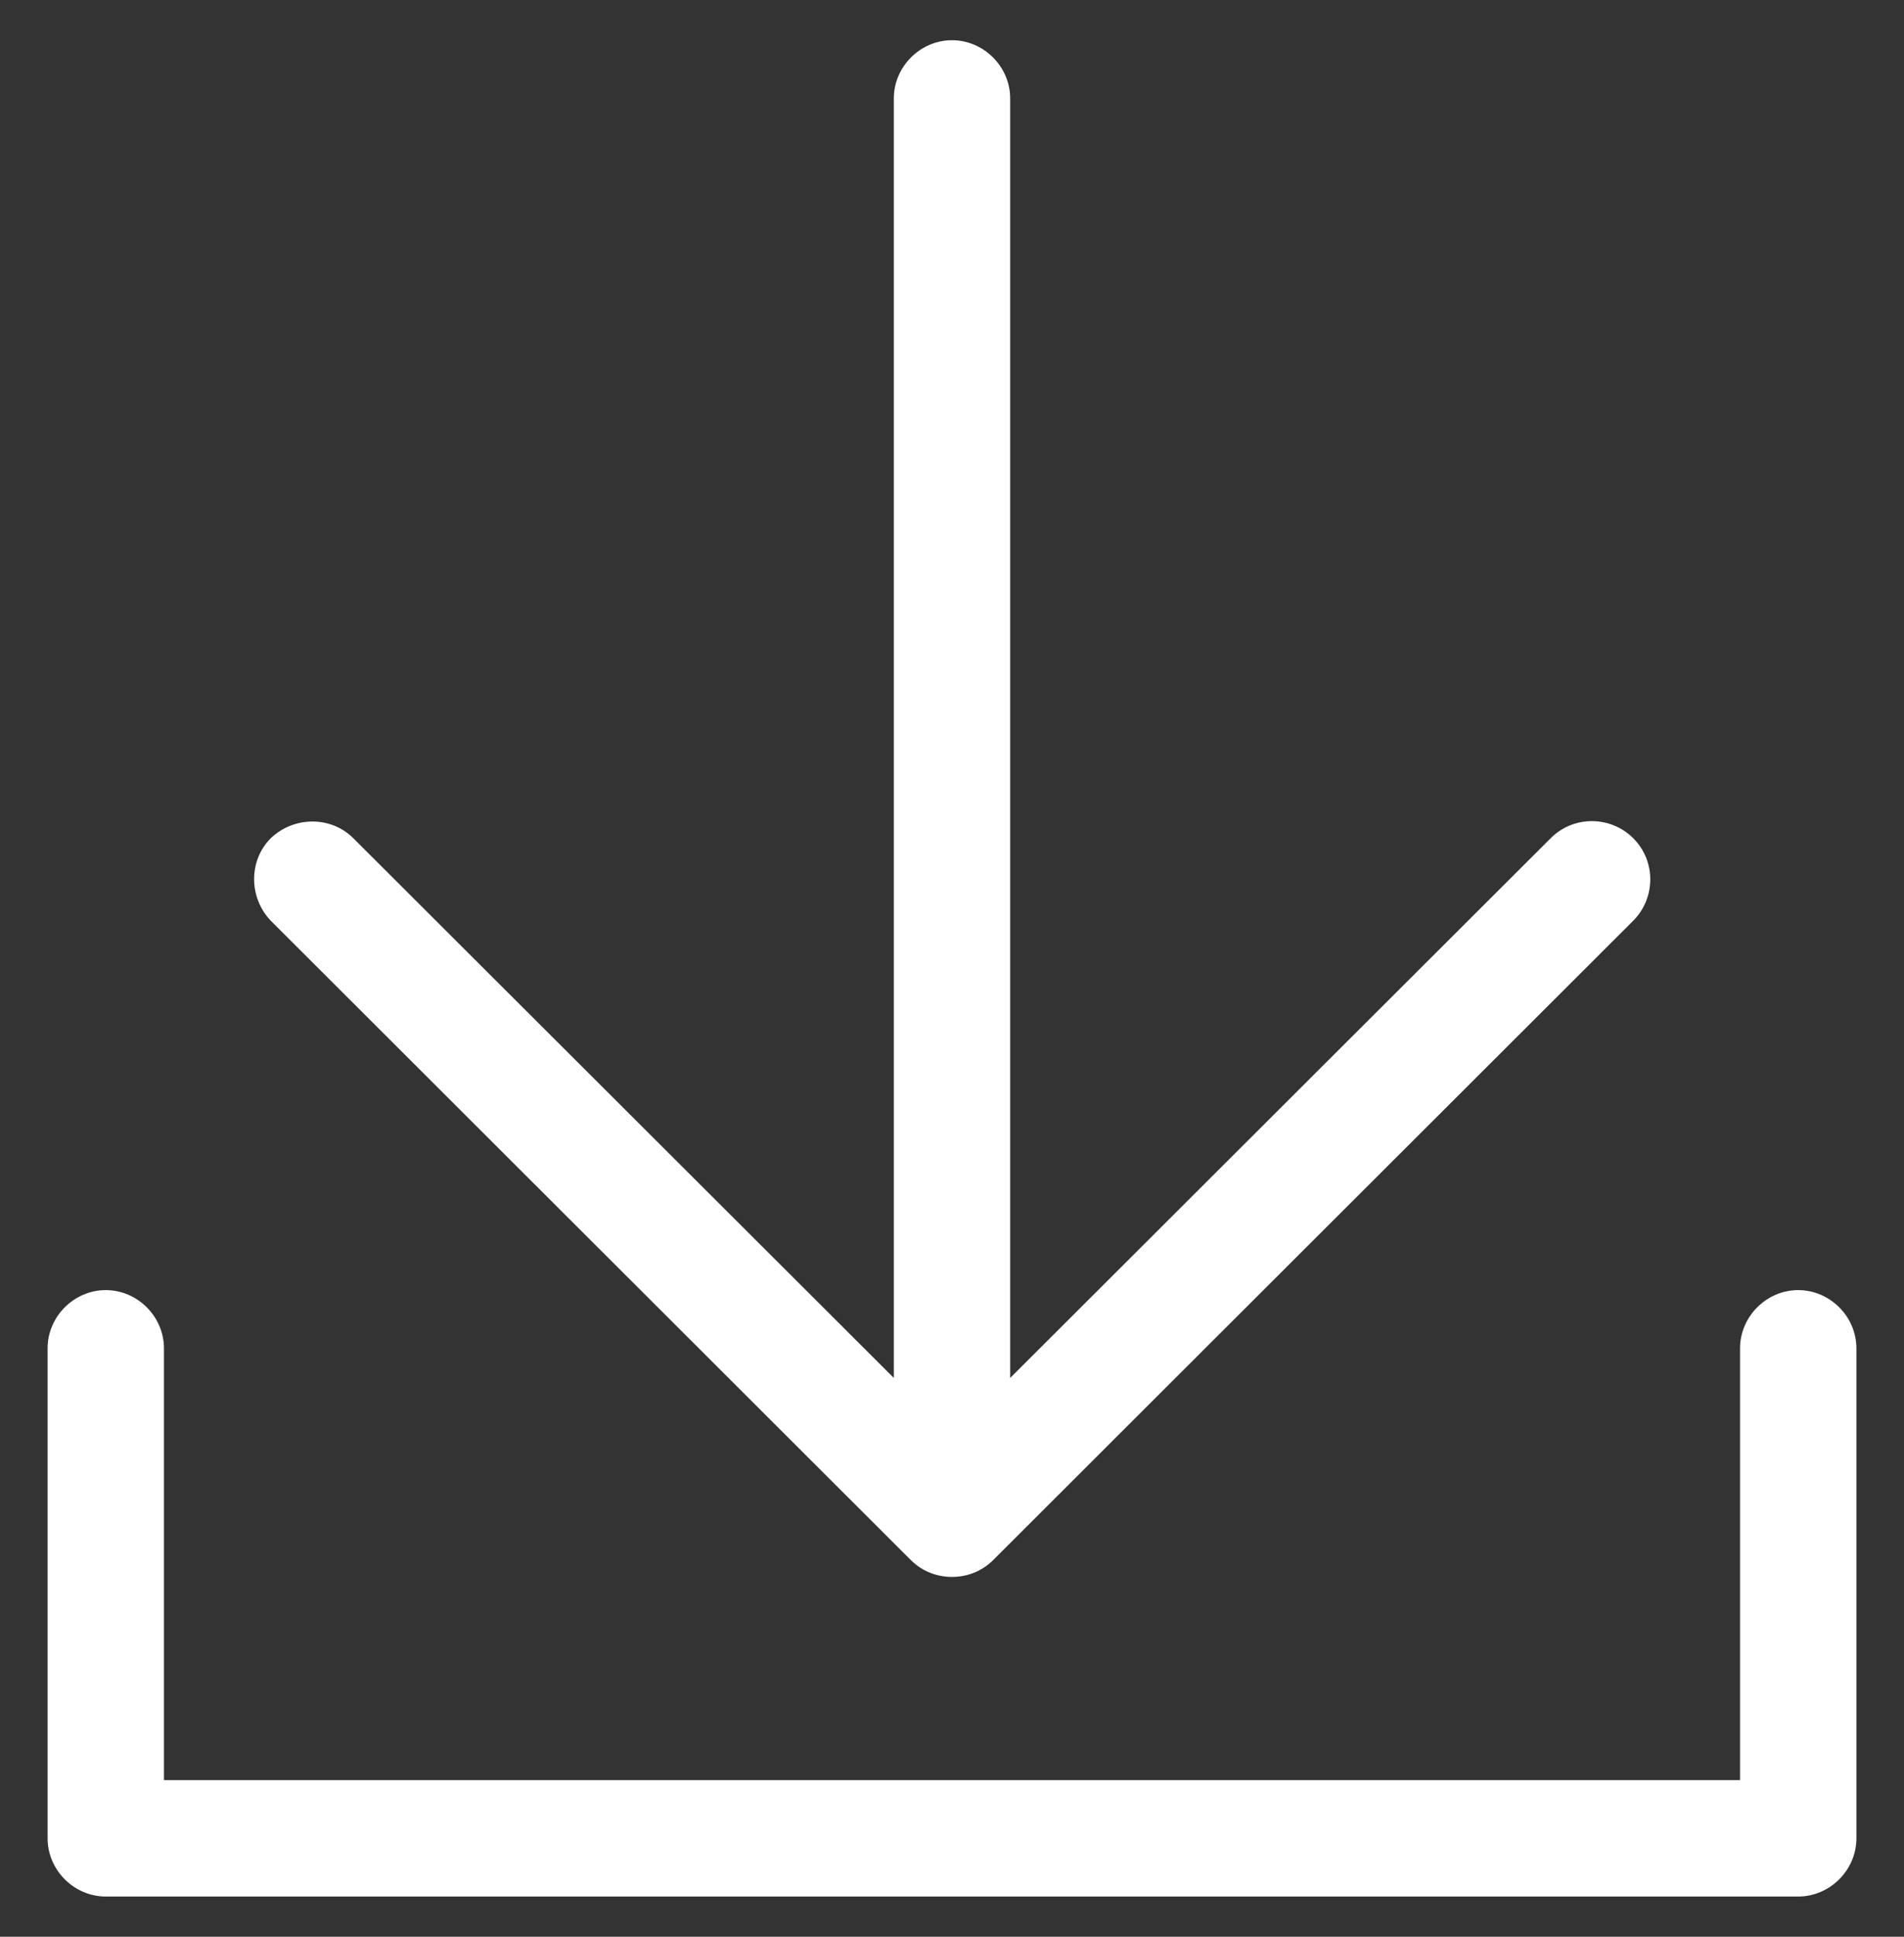
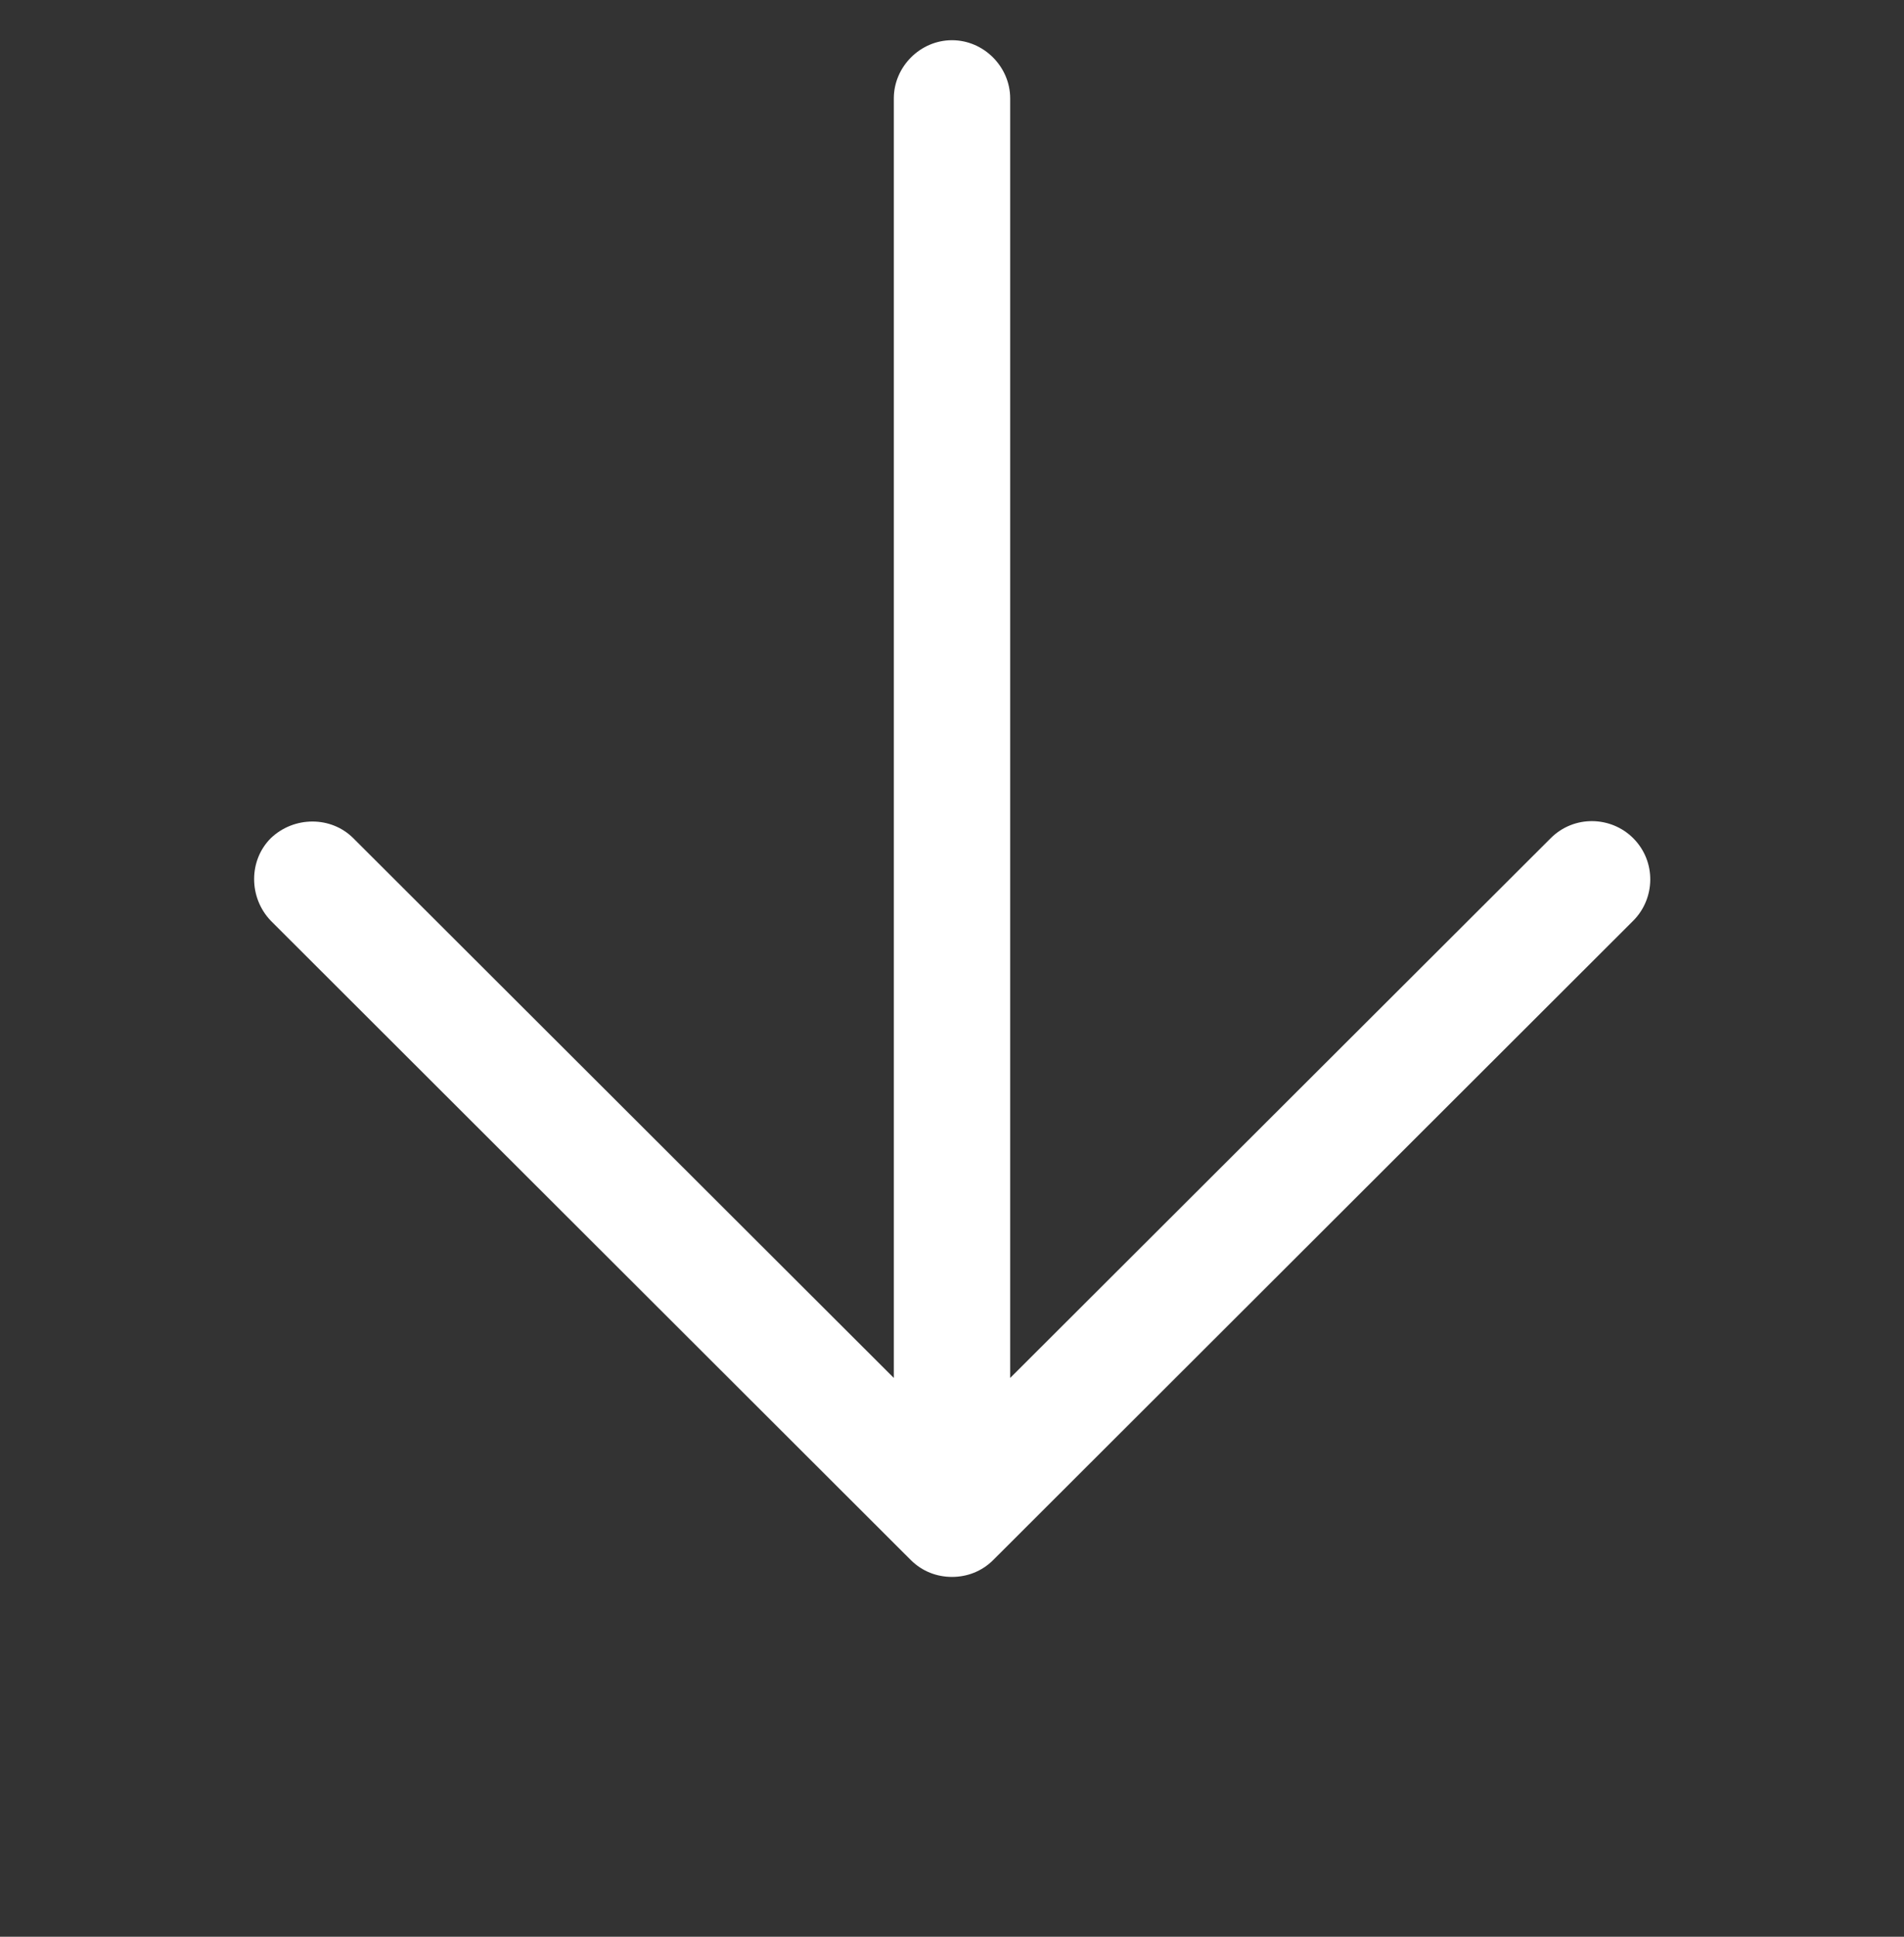
<svg xmlns="http://www.w3.org/2000/svg" version="1.1" id="Layer_1" x="0px" y="0px" viewBox="0 0 180 183" style="enable-background:new 0 0 180 183;" xml:space="preserve">
  <rect x="0" y="0" width="180" height="183" fill="#333333" stroke="none" />
  <style type="text/css">
	.st0{fill:#FFFFFF;}
</style>
  <g>
-     <path class="st0" d="M170,121.9c-3,0-5.5,2.5-5.5,5.5v40.8h-149v-40.8c0-3-2.5-5.5-5.5-5.5s-5.5,2.5-5.5,5.5v46.3   c0,3,2.5,5.5,5.5,5.5h160c3,0,5.5-2.5,5.5-5.5v-46.3C175.5,124.4,173,121.9,170,121.9z" />
    <path class="st0" d="M86.1,147.4c1.1,1.1,2.5,1.6,3.9,1.6s2.8-0.5,3.9-1.6L154.4,87c2.1-2.1,2.2-5.6,0-7.8c-2.1-2.1-5.6-2.2-7.8,0   l-51.1,51V9.3c0-3-2.5-5.5-5.5-5.5c-3,0-5.5,2.5-5.5,5.5v120.9l-51.1-51c-2.1-2.1-5.6-2.1-7.8,0c-2.1,2.1-2.1,5.6,0,7.8L86.1,147.4   z" />
  </g>
</svg>